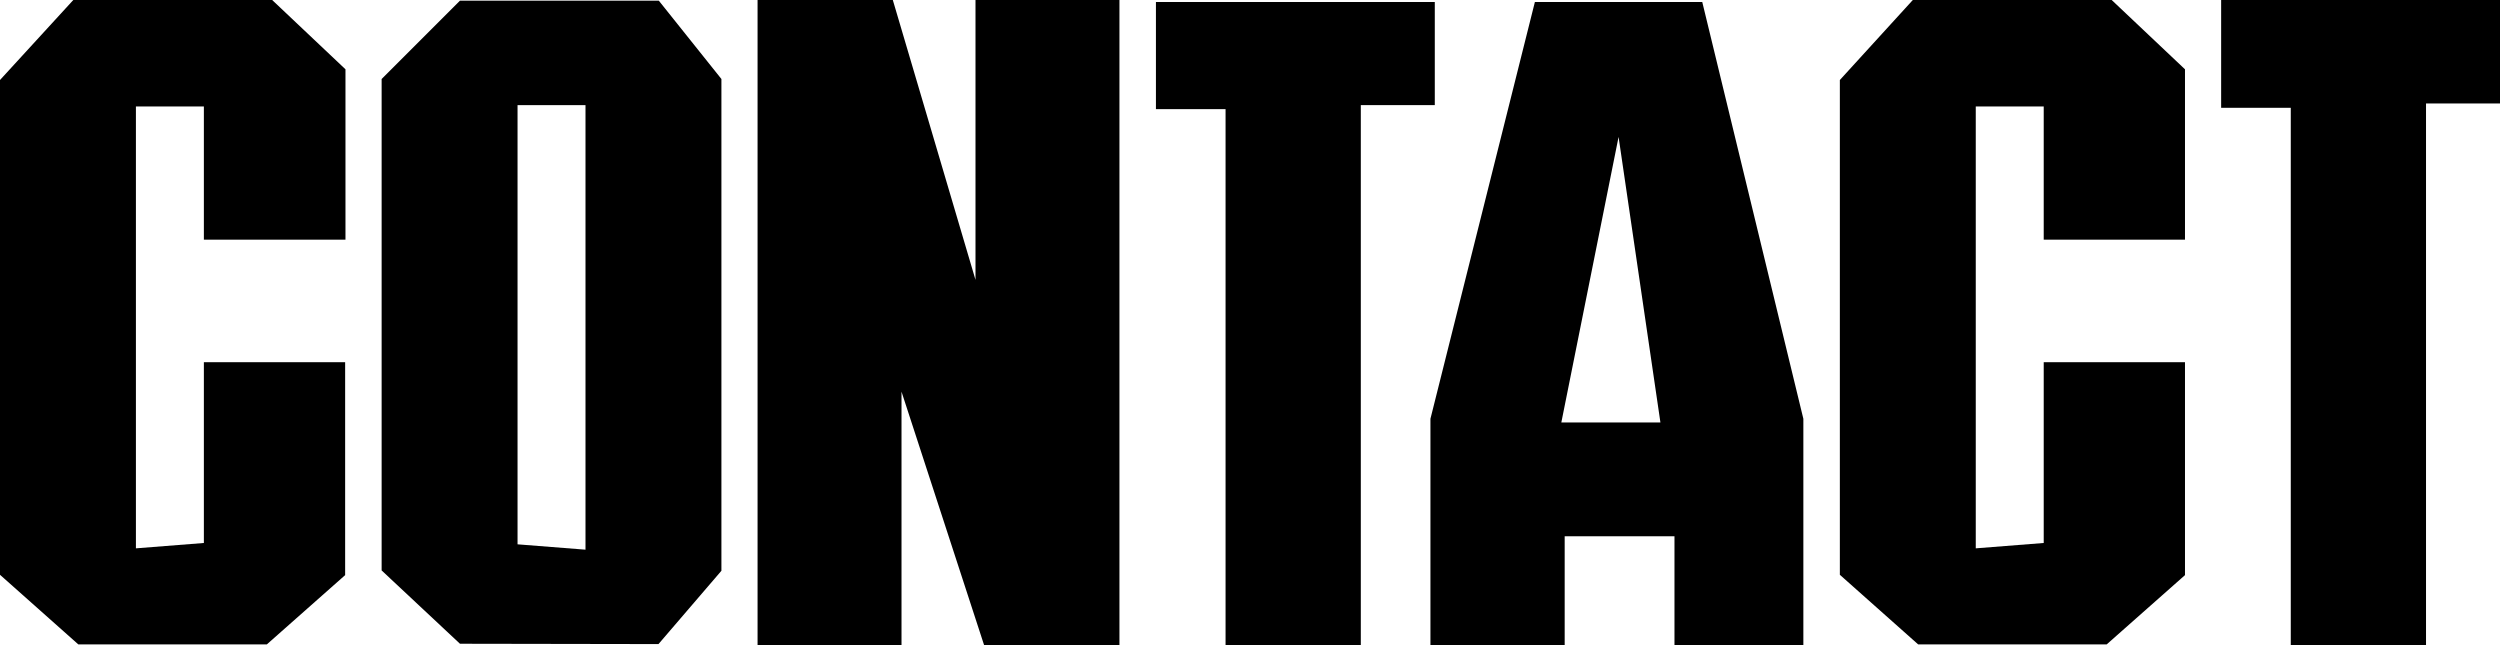
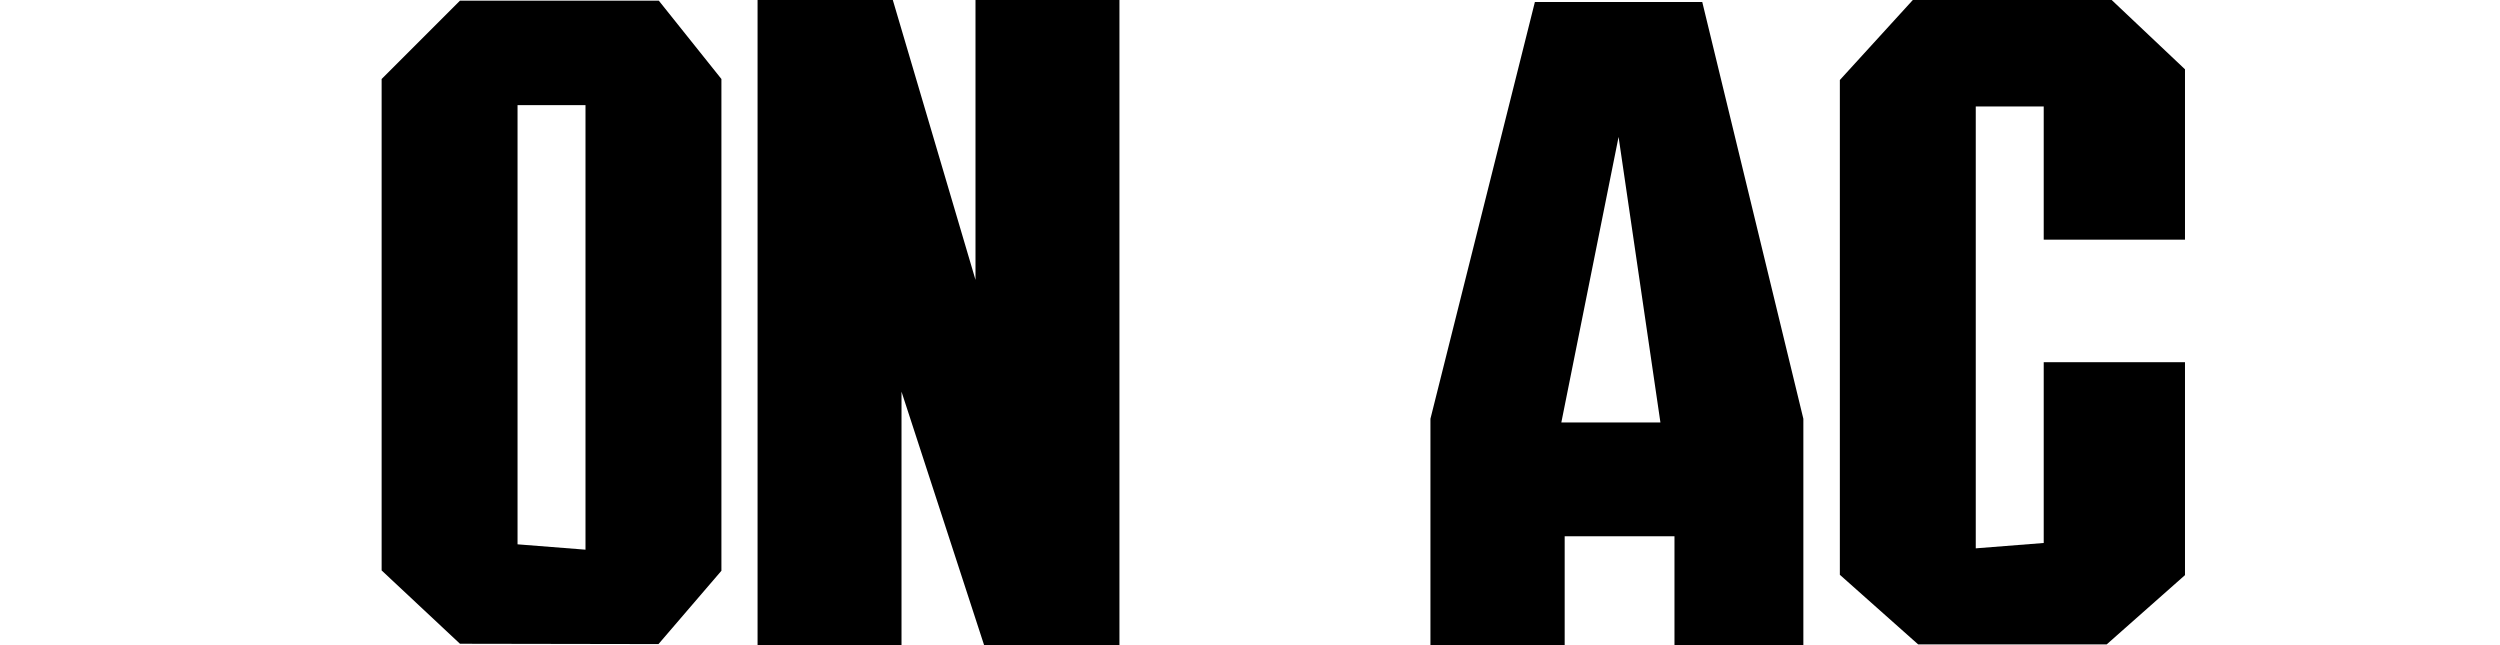
<svg xmlns="http://www.w3.org/2000/svg" version="1.1" id="Ebene_1" x="0px" y="0px" viewBox="0 0 746.8 192.8" style="enable-background:new 0 0 746.8 192.8;" xml:space="preserve">
-   <path d="M0,171.7V23.9L21.9,0h59.4l21.9,20.7v50.9H60.9V31.8H40.6v132l20.3-1.6v-54h42.2v63.6l-23.4,20.7H23.4L0,171.7L0,171.7z" />
  <path d="M137.4,192.3L114,170.4V23.6l23.4-23.4h59.4l18.7,23.4v146.9l-18.8,21.9L137.4,192.3L137.4,192.3z M154.6,162.6l20.3,1.6  V31.4h-20.3V162.6L154.6,162.6z" />
  <path d="M226.3,192.8V0h40.4l24.7,83.6V0h43v192.8H294L269.3,117v75.8H226.3L226.3,192.8z" />
-   <path d="M366.1,192.8V32.6h-20.8v-32h83.3v30.8h-22.1v161.5H366.1L366.1,192.8z" />
  <path d="M467.4,192.8h-40.1v-67.7L458.5,0.6h50l30.2,124.5v67.7h-38.5v-32.6h-32.8L467.4,192.8L467.4,192.8z M466.4,126.2H496  l-12.5-85.3L466.4,126.2z" />
  <path d="M549.6,171.7V23.9L571.4,0h59.4l21.9,20.7v50.9h-42.2V31.8h-20.3v132l20.3-1.6v-54h42.2v63.6l-23.4,20.7H573L549.6,171.7  L549.6,171.7z" />
-   <path d="M684.3,192.8V32.2h-20.8V0h83.3v30.9h-22.1v162L684.3,192.8L684.3,192.8z" />
</svg>